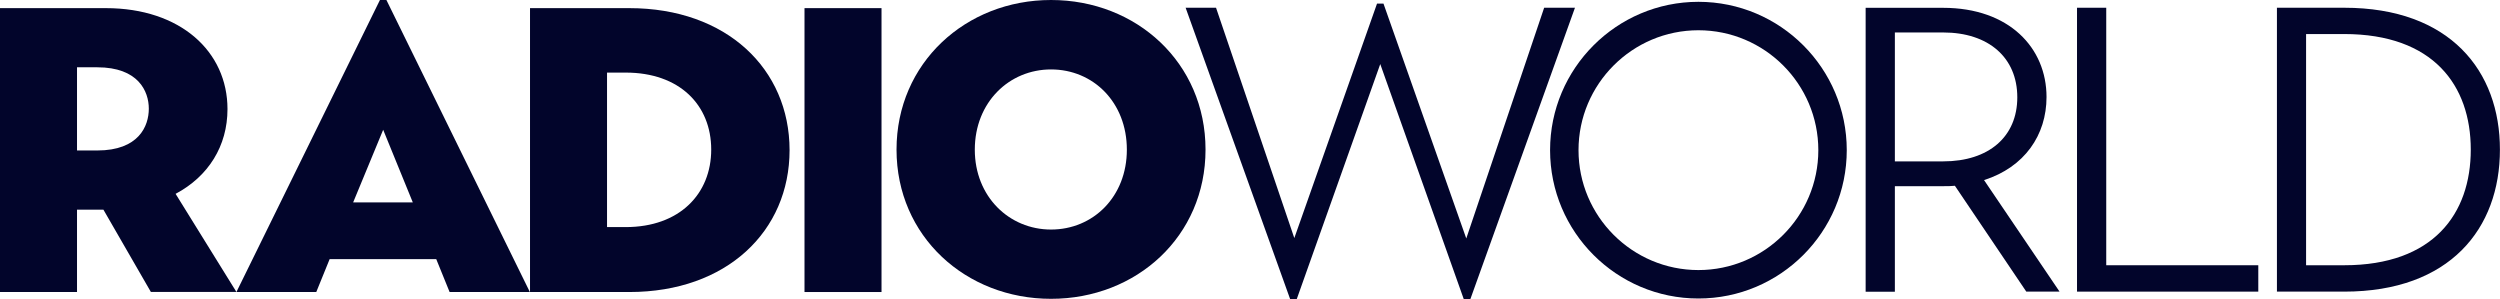
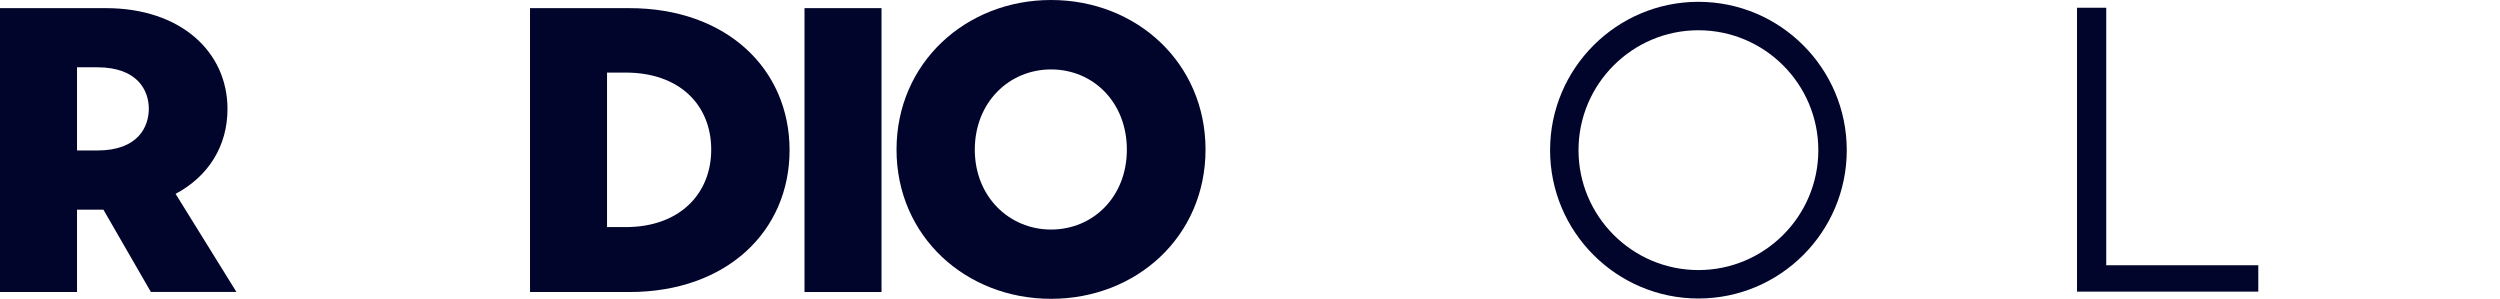
<svg xmlns="http://www.w3.org/2000/svg" xmlns:ns1="http://www.serif.com/" width="100%" height="100%" viewBox="0 0 3165 379" version="1.1" xml:space="preserve" style="fill-rule:evenodd;clip-rule:evenodd;stroke-linejoin:round;stroke-miterlimit:2;">
  <g id="Page-1" transform="matrix(1,0,0,1,-0.7,-0.4)">
    <g id="RW_logo_final_2021_RGB_black_bw">
      <path id="logo_Shape" d="M223,245.8C264.6,223.7 288.7,185.2 288.7,138.5C288.7,65.6 229.1,10.7 134.7,10.7L0.7,10.7L0.7,370.1L98.2,370.1L98.2,265.8L131.6,265.8L191.7,370L300,370L223,245.8ZM123.9,190.9L98.2,190.9L98.2,85.6L123.9,85.6C175.7,85.6 189.1,115.9 189.1,138C189.1,160.1 176.3,190.9 123.9,190.9Z" style="fill:rgb(2,5,43);fill-rule:nonzero;" />
-       <path id="logo_Shape1" ns1:id="logo_Shape" d="M489.9,0.4L481.7,0.4L300,370.1L401.1,370.1L418,328.5L553,328.5L569.9,370.1L671.5,370.1L489.9,0.4ZM447.8,256.6L485.8,164.7L523.3,256.6L447.8,256.6Z" style="fill:rgb(2,5,43);fill-rule:nonzero;" />
      <path id="logo_Shape2" ns1:id="logo_Shape" d="M797.4,10.7L671.7,10.7L671.7,370.1L797.5,370.1C920.7,370.1 1000.3,293.1 1000.3,190.4C1000.2,87.7 920.6,10.7 797.4,10.7ZM792.8,287.9L769.2,287.9L769.2,92.3L792.8,92.3C861.1,92.3 901.1,133.4 901.1,189.8C901.1,245.8 861.1,287.9 792.8,287.9Z" style="fill:rgb(2,5,43);fill-rule:nonzero;" />
      <path id="logo_Path" d="M1019.2,10.7L1116.7,10.7L1116.7,370.1L1019.2,370.1L1019.2,10.7Z" style="fill:rgb(2,5,43);fill-rule:nonzero;" />
      <path id="logo_Shape3" ns1:id="logo_Shape" d="M1331.3,0.4C1223.5,0.4 1135.7,80 1135.7,189.8C1135.7,299.7 1223.5,378.7 1331.3,378.7C1439.6,378.7 1526.9,299.6 1526.9,189.8C1526.9,80 1439.6,0.4 1331.3,0.4ZM1331.3,291C1278.4,291 1234.8,249.4 1234.8,189.9C1234.8,129.8 1278.4,88.3 1331.3,88.3C1384.7,88.3 1427.3,129.9 1427.3,189.9C1427.3,249.4 1384.7,291 1331.3,291Z" style="fill:rgb(2,5,43);fill-rule:nonzero;" />
-       <path id="logo_Path1" ns1:id="logo_Path" d="M1501.7,10.2L1540.2,10.2L1639.3,301.8L1744,5L1752.2,5L1857,302.3L1955.6,10.2L1994.6,10.2L1862.1,379.3L1853.9,379.3L1748.1,81.5L1642.3,379.3L1634.1,379.3L1501.7,10.2Z" style="fill:rgb(2,5,43);fill-rule:nonzero;" />
-       <path id="logo_Shape4" ns1:id="logo_Shape" d="M2512.5,228.4C2563.8,212 2591.6,171.4 2591.6,123.2C2591.6,61.1 2544.4,10.3 2460.7,10.3L2362.6,10.3L2362.6,369.7L2399.6,369.7L2399.6,236.1L2460.7,236.1C2465.8,236.1 2471,236.1 2475.6,235.6L2566,369.6L2608.1,369.6L2512.5,228.4ZM2460.7,204.7L2399.6,204.7L2399.6,41.5L2460.7,41.5C2518.2,41.5 2554.6,73.3 2554.6,123.6C2554.6,173.4 2518.7,204.7 2460.7,204.7Z" style="fill:rgb(2,5,43);fill-rule:nonzero;" />
      <path id="logo_Path2" ns1:id="logo_Path" d="M2630.2,10.2L2667.2,10.2L2667.2,336.2L2859.7,336.2L2859.7,369.6L2630.2,369.6L2630.2,10.2Z" style="fill:rgb(2,5,43);fill-rule:nonzero;" />
-       <path id="logo_Shape5" ns1:id="logo_Shape" d="M2968.5,10.2L2883.3,10.2L2883.3,369.6L2968.5,369.6C3102.5,369.6 3165.6,289.5 3165.6,189.9C3165.7,90.3 3102.5,10.2 2968.5,10.2ZM2968.5,336.2L2920.2,336.2L2920.2,43.5L2968.5,43.5C3081.4,43.5 3128.7,108.7 3128.7,189.8C3128.7,270.9 3081.5,336.2 2968.5,336.2Z" style="fill:rgb(2,5,43);fill-rule:nonzero;" />
      <path id="logo_Shape6" ns1:id="logo_Shape" d="M2150.9,2.7C2047.4,2.7 1963.1,86.9 1963.1,190.5C1963.1,294.1 2047.3,378.3 2150.9,378.3C2254.5,378.3 2338.7,294.1 2338.7,190.5C2338.7,86.9 2254.5,2.7 2150.9,2.7ZM2150.9,342.3C2067.2,342.3 1999.1,274.2 1999.1,190.5C1999.1,106.8 2067.2,38.7 2150.9,38.7C2234.6,38.7 2302.7,106.8 2302.7,190.5C2302.7,274.2 2234.6,342.3 2150.9,342.3Z" style="fill:rgb(2,5,43);fill-rule:nonzero;" />
    </g>
  </g>
</svg>